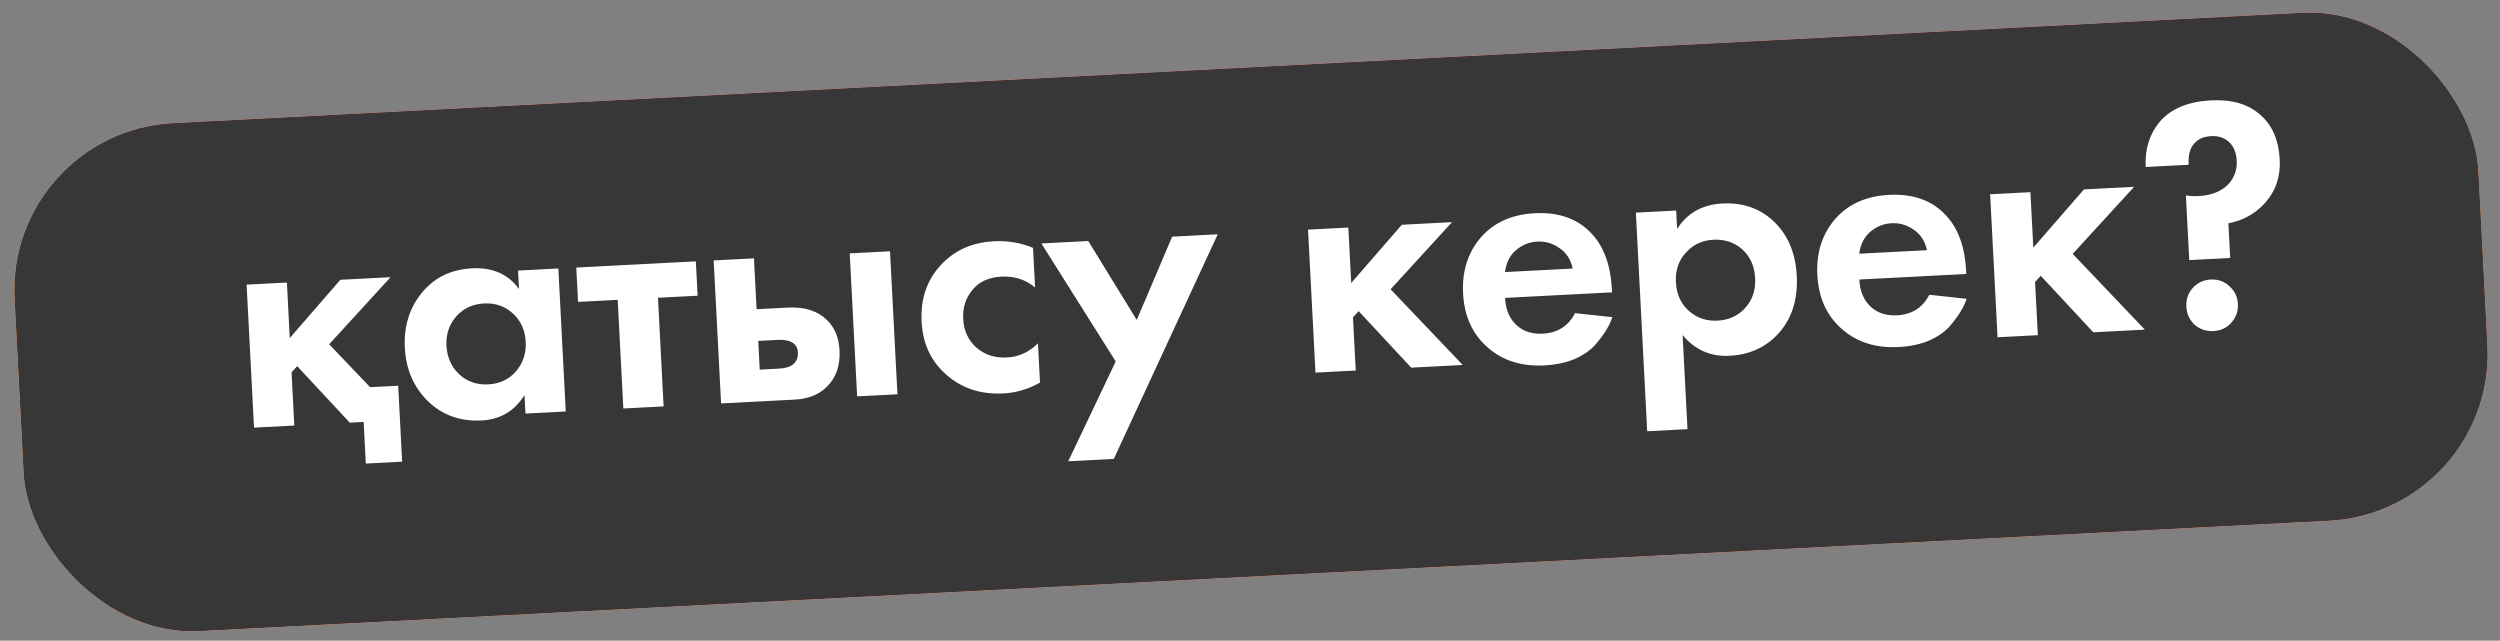
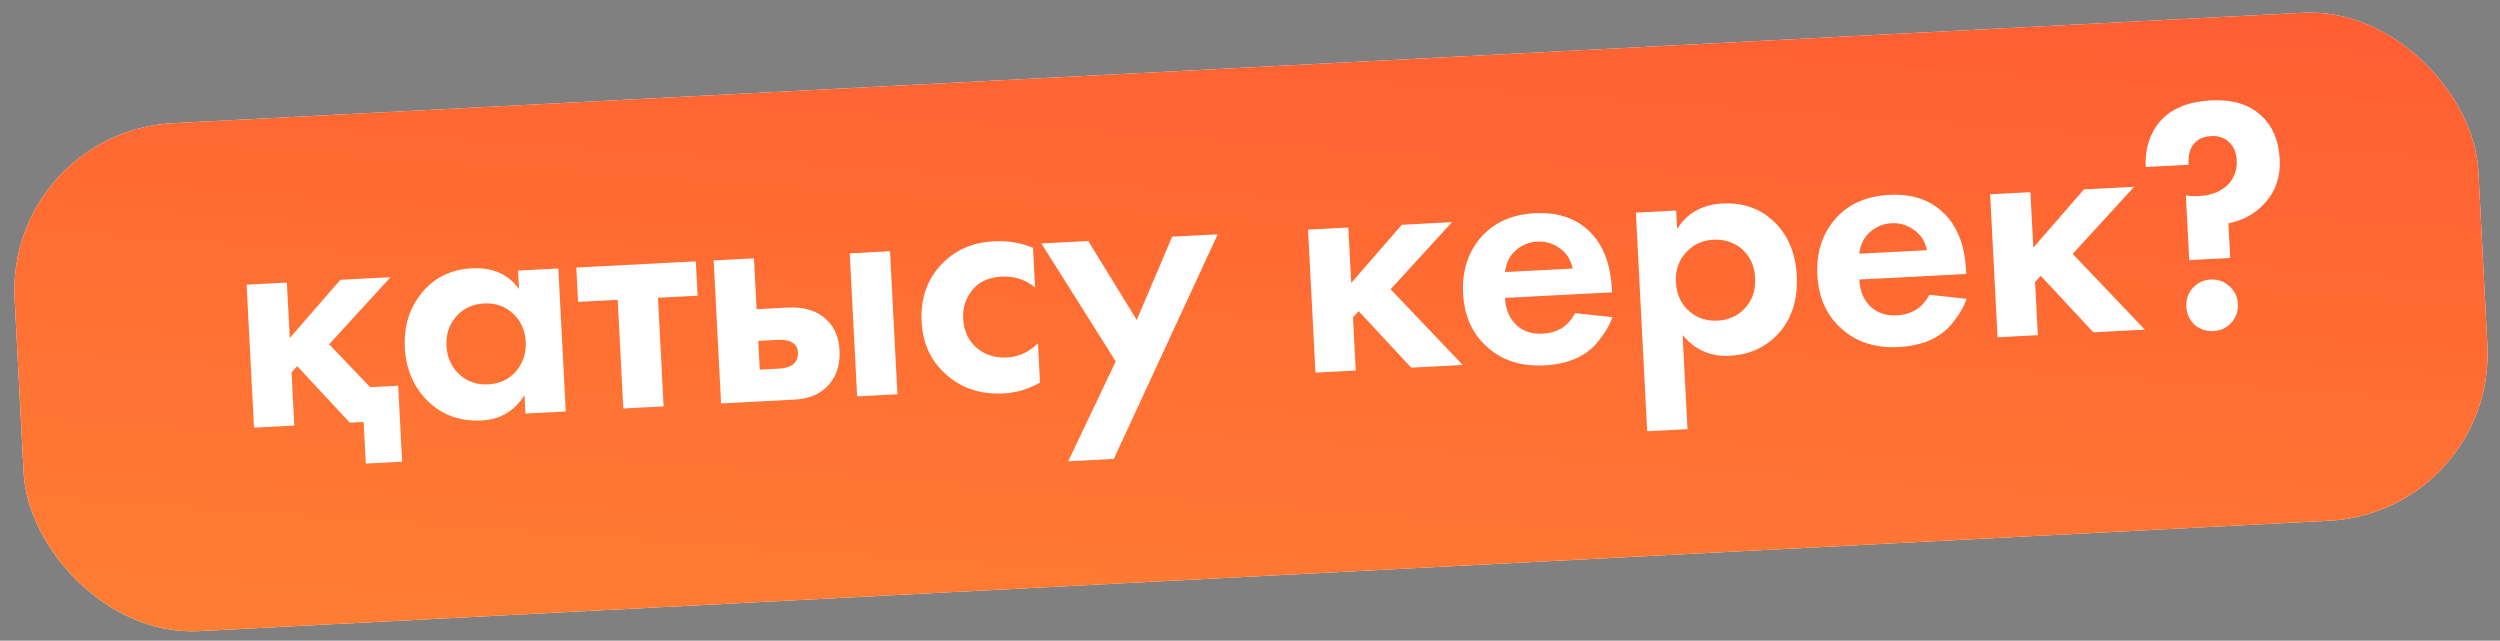
<svg xmlns="http://www.w3.org/2000/svg" width="359" height="92" viewBox="0 0 359 92" fill="none">
  <rect x="0" y="0" width="359" height="92" fill="#808080" stroke="none" />
  <rect x="0.857" y="18.929" width="354.269" height="73.04" rx="24" transform="rotate(-2.967 0.857 18.929)" fill="white" />
  <rect x="0.857" y="18.929" width="354.269" height="73.04" rx="24" transform="rotate(-2.967 0.857 18.929)" fill="url(#paint0_linear_0_10)" />
-   <rect x="0.857" y="18.929" width="354.269" height="73.04" rx="24" transform="rotate(-2.967 0.857 18.929)" fill="#373737" />
  <path d="M35.412 40.874L41.198 40.575L41.611 48.541L48.88 40.176L56.088 39.803L47.268 49.437L53.151 55.599L57.181 55.39L57.747 66.297L52.53 66.567L52.221 60.592L50.229 60.695L42.676 52.576L41.866 53.473L42.262 61.108L36.477 61.408L35.412 40.874ZM74.531 41.51L74.393 38.854L80.179 38.554L81.243 59.088L75.457 59.388L75.32 56.732C73.885 59.025 71.84 60.241 69.185 60.379C66.087 60.539 63.502 59.611 61.432 57.595C59.394 55.576 58.296 53.034 58.137 49.967C57.976 46.869 58.79 44.227 60.579 42.043C62.368 39.858 64.764 38.687 67.767 38.532C70.739 38.378 72.993 39.37 74.531 41.51ZM73.667 45.026C72.535 43.975 71.147 43.492 69.503 43.577C67.859 43.662 66.528 44.286 65.51 45.448C64.493 46.611 64.027 48.014 64.112 49.658C64.197 51.301 64.807 52.665 65.941 53.747C67.073 54.798 68.461 55.281 70.105 55.196C71.749 55.11 73.079 54.487 74.097 53.324C75.113 52.13 75.578 50.712 75.493 49.068C75.408 47.424 74.799 46.076 73.667 45.026ZM100.177 42.463L94.486 42.758L95.295 58.359L89.509 58.659L88.701 43.057L83.01 43.352L82.754 38.421L99.921 37.531L100.177 42.463ZM102.483 37.398L108.268 37.098L108.647 44.401L113.152 44.168C115.555 44.043 117.424 44.644 118.761 45.969C119.862 47.021 120.46 48.465 120.555 50.298C120.671 52.543 120.034 54.319 118.644 55.628C117.526 56.7 116.019 57.285 114.122 57.384L103.547 57.932L102.483 37.398ZM109.097 53.079L111.8 52.939C112.78 52.888 113.482 52.678 113.907 52.307C114.393 51.901 114.617 51.335 114.579 50.608C114.545 49.944 114.267 49.467 113.745 49.177C113.286 48.884 112.613 48.76 111.728 48.806L108.883 48.954L109.097 53.079ZM122.021 36.385L127.806 36.085L128.871 56.619L123.085 56.919L122.021 36.385ZM148.341 35.592L148.636 41.282C147.277 40.148 145.665 39.629 143.8 39.726C141.966 39.821 140.573 40.464 139.62 41.654C138.666 42.813 138.231 44.199 138.314 45.811C138.401 47.487 139.027 48.849 140.19 49.898C141.386 50.946 142.853 51.425 144.592 51.335C146.299 51.246 147.785 50.567 149.051 49.297L149.344 54.94C147.681 55.882 145.932 56.4 144.099 56.495C140.906 56.661 138.214 55.802 136.024 53.918C133.736 51.977 132.51 49.409 132.344 46.216C132.164 42.738 133.205 39.895 135.468 37.685C137.368 35.812 139.788 34.799 142.728 34.646C144.72 34.543 146.591 34.858 148.341 35.592ZM153.399 66.237L160.216 51.904L149.543 34.959L156.277 34.61L163.236 45.946L168.322 33.985L174.866 33.646L159.943 65.897L153.399 66.237ZM187.835 32.974L193.621 32.674L194.034 40.641L201.303 32.276L208.511 31.902L199.691 41.536L210.05 52.411L202.652 52.795L195.099 44.675L194.289 45.573L194.685 53.208L188.9 53.508L187.835 32.974ZM226.175 44.966L231.53 45.544C231.338 46.125 231.068 46.709 230.718 47.298C230.398 47.854 229.88 48.562 229.164 49.423C228.446 50.253 227.452 50.955 226.182 51.528C224.91 52.069 223.437 52.383 221.761 52.47C218.536 52.637 215.862 51.809 213.739 49.985C211.484 48.073 210.271 45.458 210.099 42.138C209.929 38.85 210.833 36.109 212.811 33.914C214.671 31.884 217.198 30.786 220.391 30.621C223.868 30.44 226.598 31.424 228.58 33.572C230.325 35.447 231.287 38.092 231.463 41.506L231.488 41.98L216.123 42.777C216.195 44.168 216.587 45.304 217.299 46.187C218.314 47.434 219.723 48.011 221.525 47.917C223.675 47.806 225.225 46.822 226.175 44.966ZM216.121 39.068L225.843 38.564C225.553 37.248 224.915 36.266 223.931 35.62C222.976 34.94 221.914 34.631 220.744 34.691C219.606 34.751 218.582 35.168 217.671 35.944C216.792 36.719 216.275 37.76 216.121 39.068ZM241.623 48.112L242.324 61.627L236.538 61.927L234.911 30.534L240.696 30.234L240.834 32.889C242.268 30.596 244.44 29.374 247.348 29.223C250.194 29.076 252.581 29.871 254.509 31.61C256.671 33.558 257.839 36.224 258.015 39.607C258.195 43.084 257.263 45.906 255.22 48.073C253.415 49.942 251.137 50.947 248.387 51.09C245.636 51.232 243.382 50.24 241.623 48.112ZM246.049 34.426C244.563 34.503 243.338 35.026 242.374 35.995C241.135 37.169 240.563 38.673 240.658 40.507C240.755 42.372 241.464 43.825 242.786 44.866C243.877 45.729 245.165 46.121 246.651 46.044C248.2 45.964 249.471 45.407 250.464 44.373C251.608 43.204 252.133 41.719 252.039 39.916C251.948 38.146 251.288 36.738 250.061 35.692C248.935 34.768 247.598 34.346 246.049 34.426ZM277.048 42.329L282.403 42.907C282.211 43.488 281.941 44.073 281.591 44.661C281.271 45.217 280.753 45.925 280.037 46.786C279.319 47.616 278.325 48.318 277.055 48.891C275.783 49.432 274.31 49.746 272.634 49.833C269.41 50 266.736 49.172 264.612 47.348C262.358 45.436 261.144 42.821 260.972 39.501C260.802 36.213 261.706 33.472 263.684 31.277C265.544 29.247 268.071 28.149 271.264 27.984C274.742 27.803 277.471 28.787 279.453 30.935C281.198 32.81 282.16 35.455 282.337 38.869L282.361 39.343L266.996 40.14C267.069 41.531 267.46 42.668 268.172 43.55C269.187 44.797 270.596 45.374 272.398 45.28C274.548 45.169 276.098 44.185 277.048 42.329ZM266.994 36.431L276.716 35.927C276.426 34.611 275.788 33.629 274.804 32.983C273.849 32.303 272.787 31.994 271.618 32.055C270.479 32.114 269.455 32.531 268.544 33.307C267.665 34.082 267.149 35.123 266.994 36.431ZM285.784 27.897L291.569 27.597L291.982 35.564L299.252 27.199L306.46 26.825L297.64 36.459L307.999 47.334L300.601 47.718L293.047 39.598L292.238 40.496L292.634 48.131L286.848 48.431L285.784 27.897ZM320.256 37.046L314.376 37.351L313.894 28.056C314.406 28.157 315.026 28.188 315.753 28.15C317.65 28.052 319.108 27.437 320.127 26.307C320.903 25.379 321.26 24.299 321.196 23.066C321.135 21.896 320.756 20.996 320.057 20.367C319.392 19.767 318.554 19.494 317.542 19.546C316.499 19.6 315.707 19.927 315.168 20.525C314.505 21.193 314.211 22.239 314.284 23.662L308.119 23.981C307.987 21.42 308.666 19.245 310.159 17.456C311.774 15.597 314.226 14.583 317.514 14.412C320.486 14.258 322.835 14.945 324.563 16.472C326.289 17.967 327.224 20.106 327.368 22.888C327.496 25.354 326.795 27.435 325.266 29.131C323.858 30.694 322.101 31.673 319.998 32.067L320.256 37.046ZM315.142 46.631C314.409 45.94 314.015 45.073 313.961 44.029C313.907 42.986 314.21 42.099 314.869 41.367C315.559 40.602 316.425 40.193 317.468 40.139C318.512 40.085 319.4 40.403 320.133 41.094C320.896 41.752 321.305 42.603 321.359 43.646C321.413 44.689 321.095 45.593 320.406 46.358C319.746 47.09 318.895 47.483 317.852 47.537C316.809 47.591 315.905 47.289 315.142 46.631Z" fill="white" />
  <defs>
    <linearGradient id="paint0_linear_0_10" x1="384.411" y1="18.649" x2="368.709" y2="146.033" gradientUnits="userSpaceOnUse">
      <stop stop-color="#FF5C33" />
      <stop offset="1" stop-color="#FF8133" />
    </linearGradient>
  </defs>
</svg>